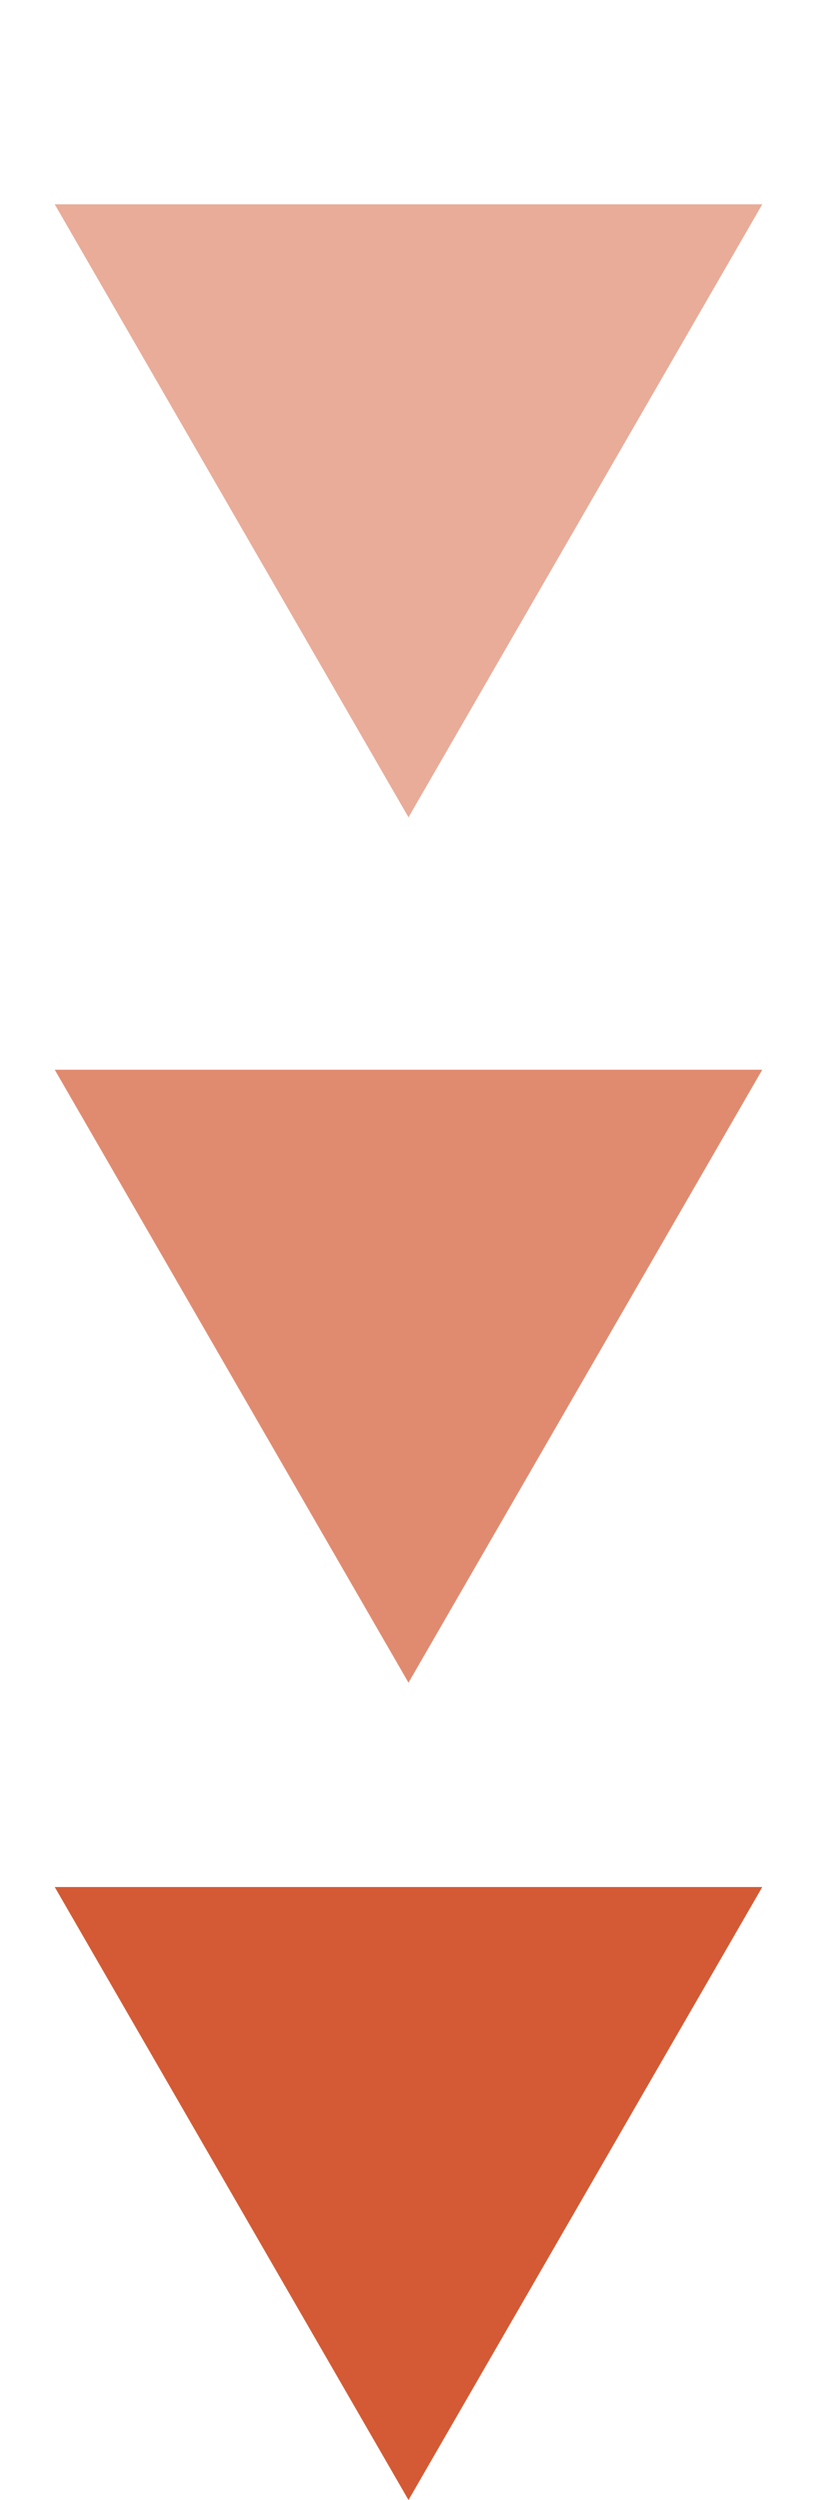
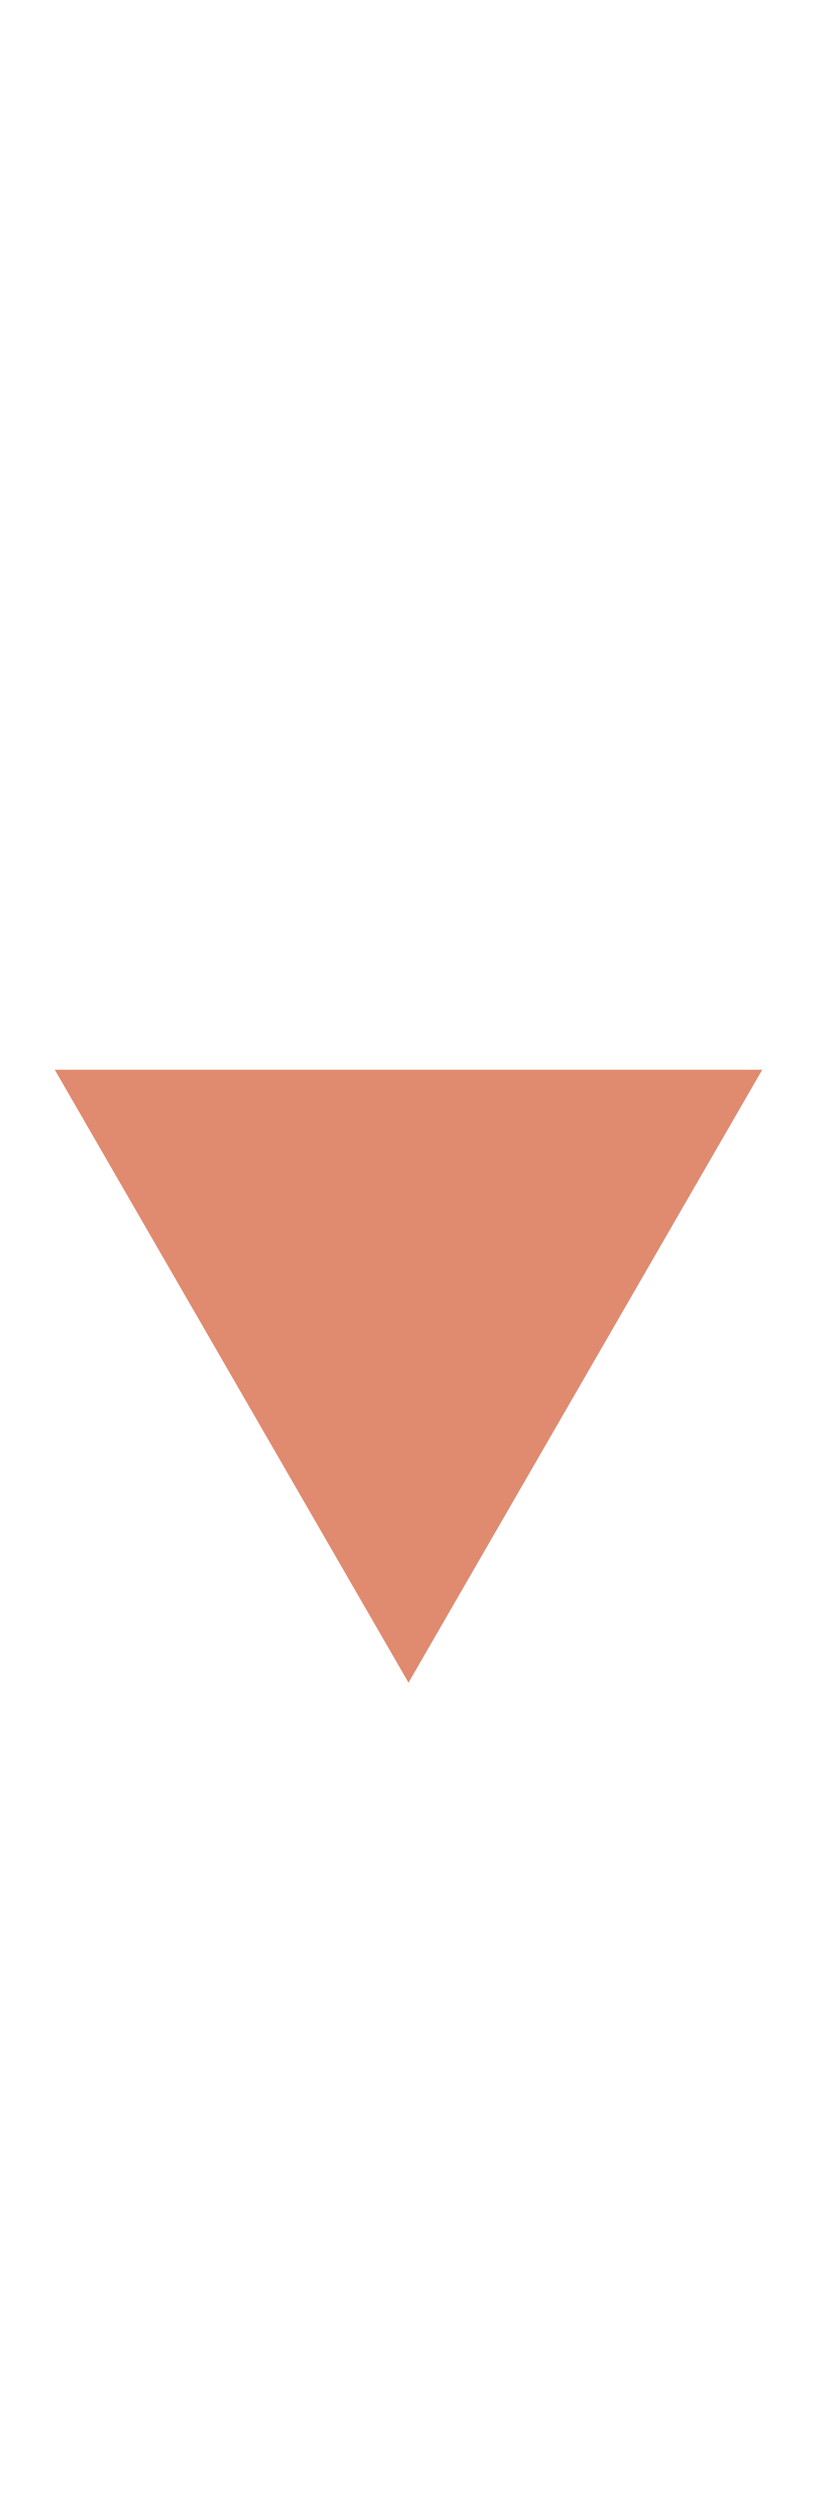
<svg xmlns="http://www.w3.org/2000/svg" fill="none" height="100%" overflow="visible" preserveAspectRatio="none" style="display: block;" viewBox="0 0 17 52" width="100%">
  <g id="Group 41">
    <path d="M8.5 35L1.139 22.25L15.861 22.25L8.5 35Z" fill="#D35A34" fill-opacity="0.7" id="Polygon 2" />
-     <path d="M8.5 52L1.139 39.25L15.861 39.25L8.5 52Z" fill="#D35A34" id="Polygon 3" />
-     <path d="M8.5 17L1.139 4.25L15.861 4.25L8.5 17Z" fill="#D35A34" fill-opacity="0.5" id="Polygon 4" />
  </g>
</svg>